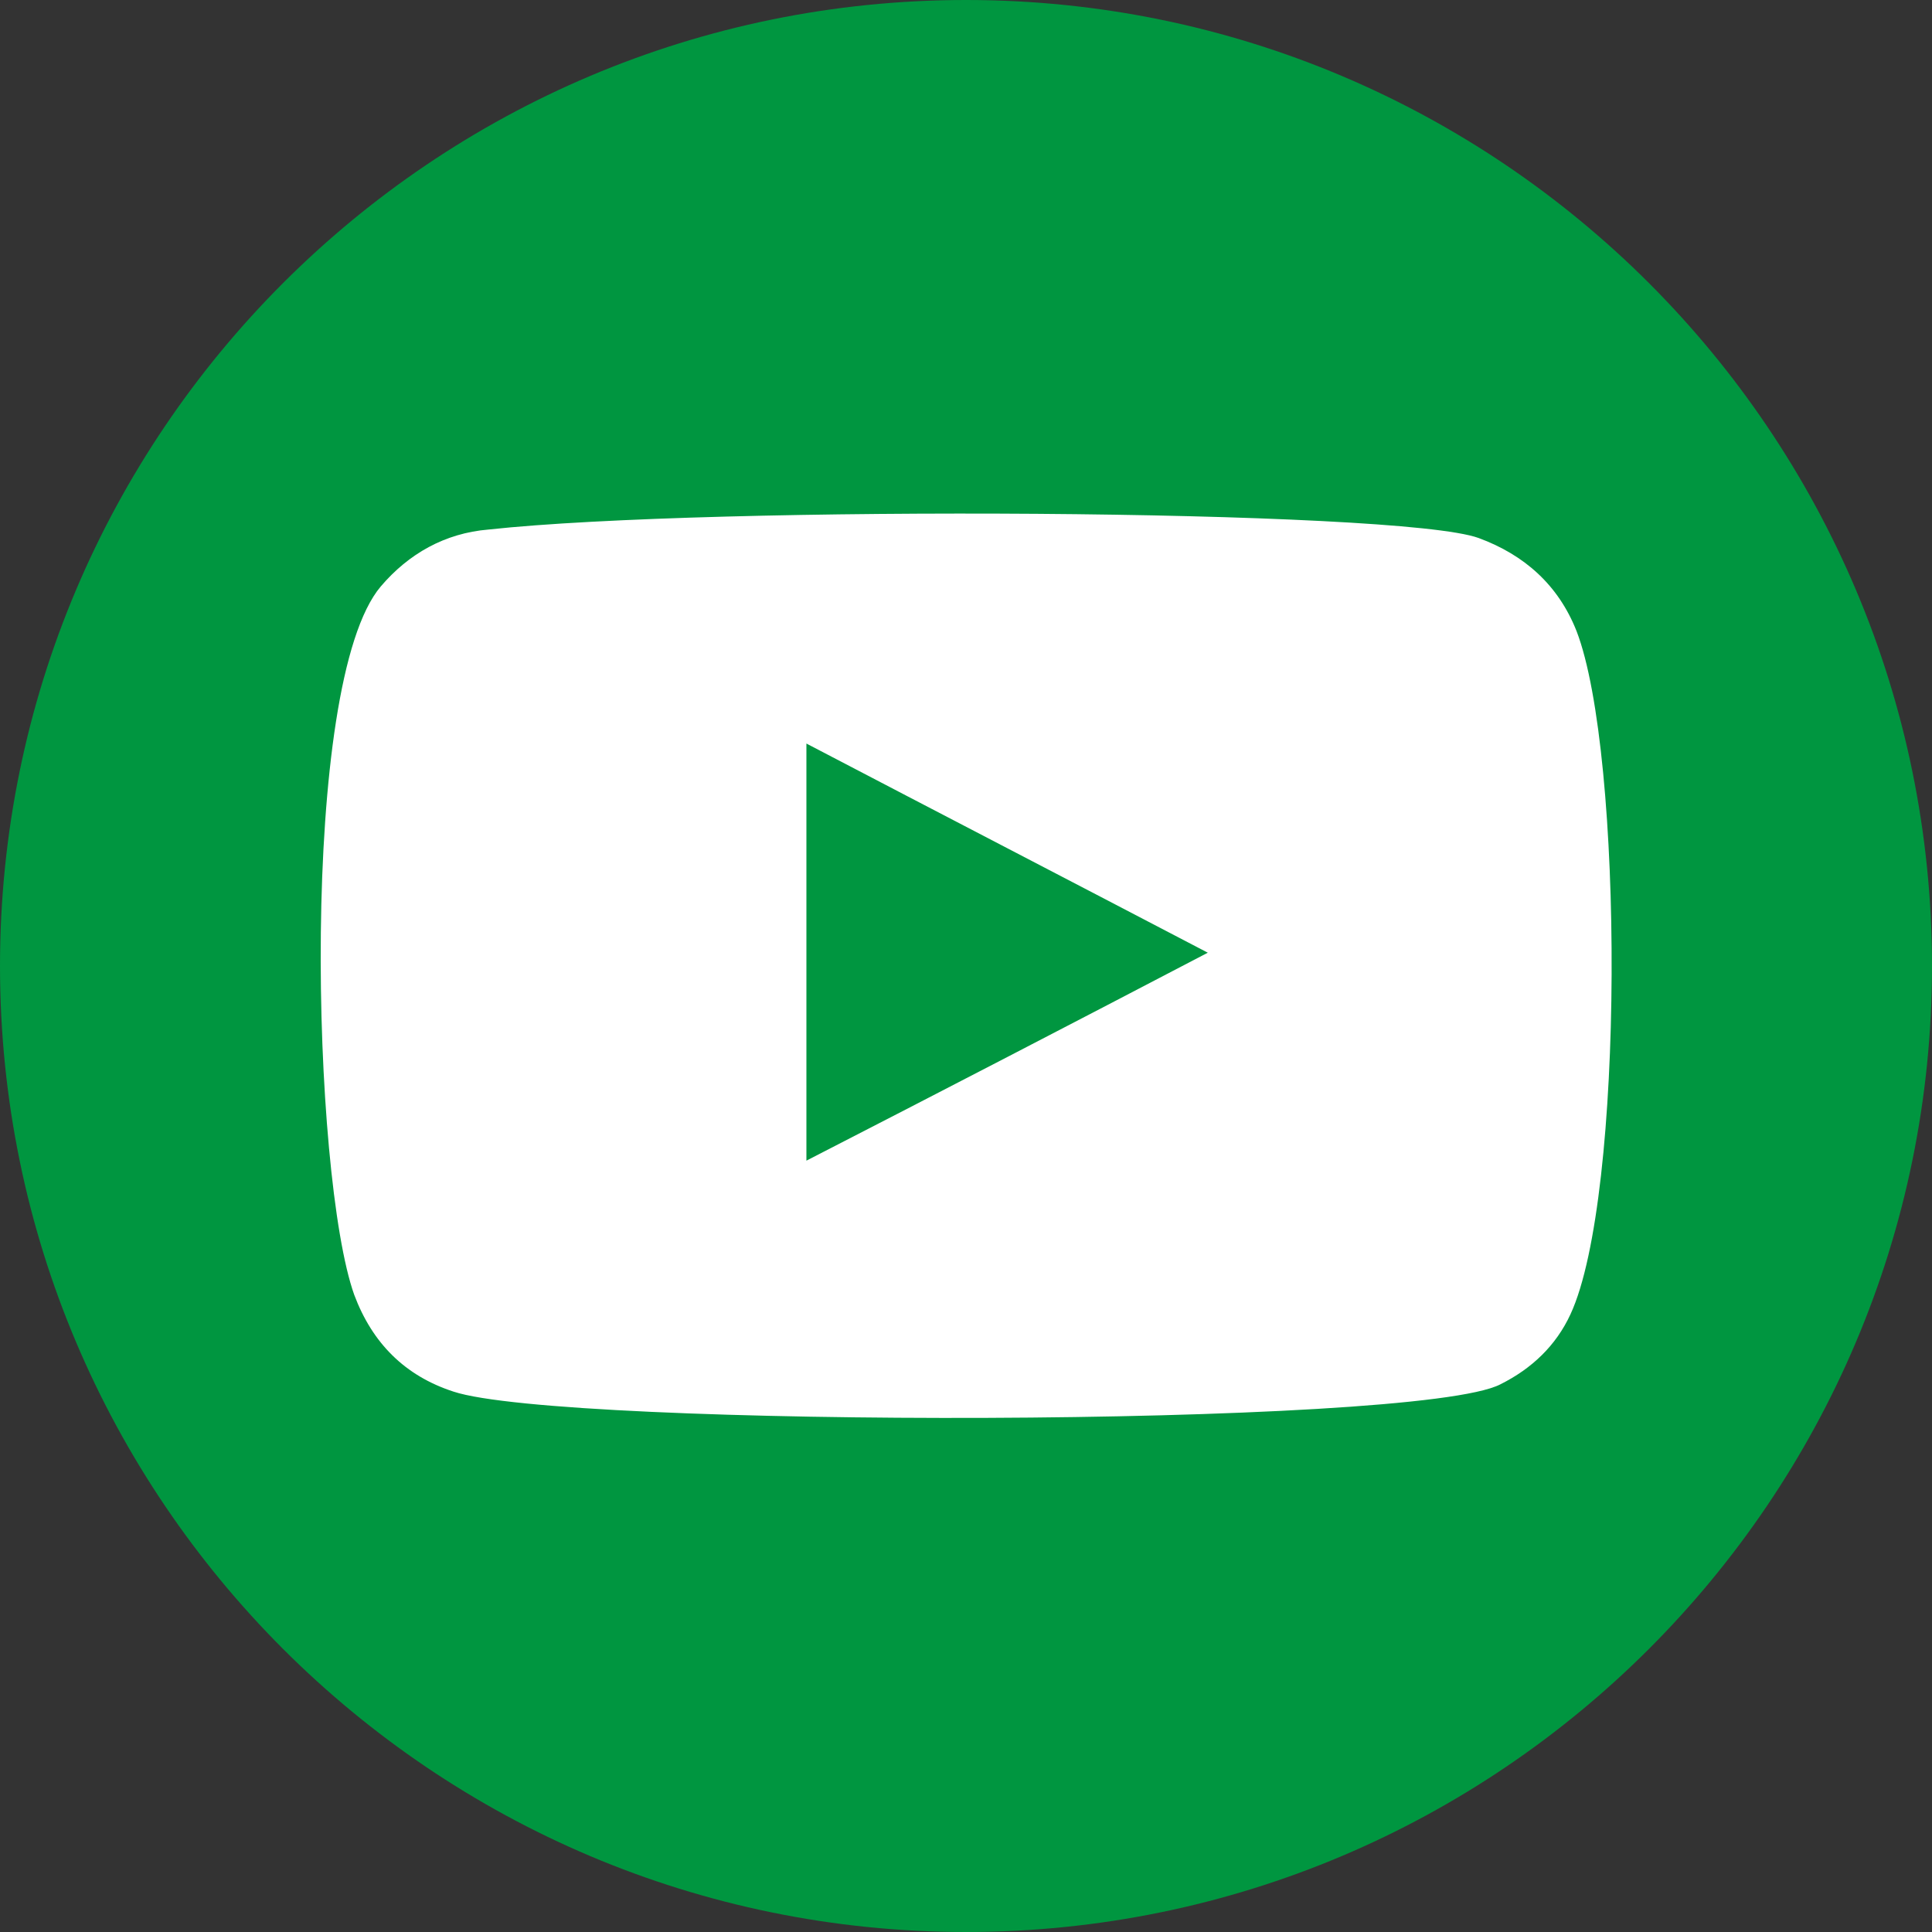
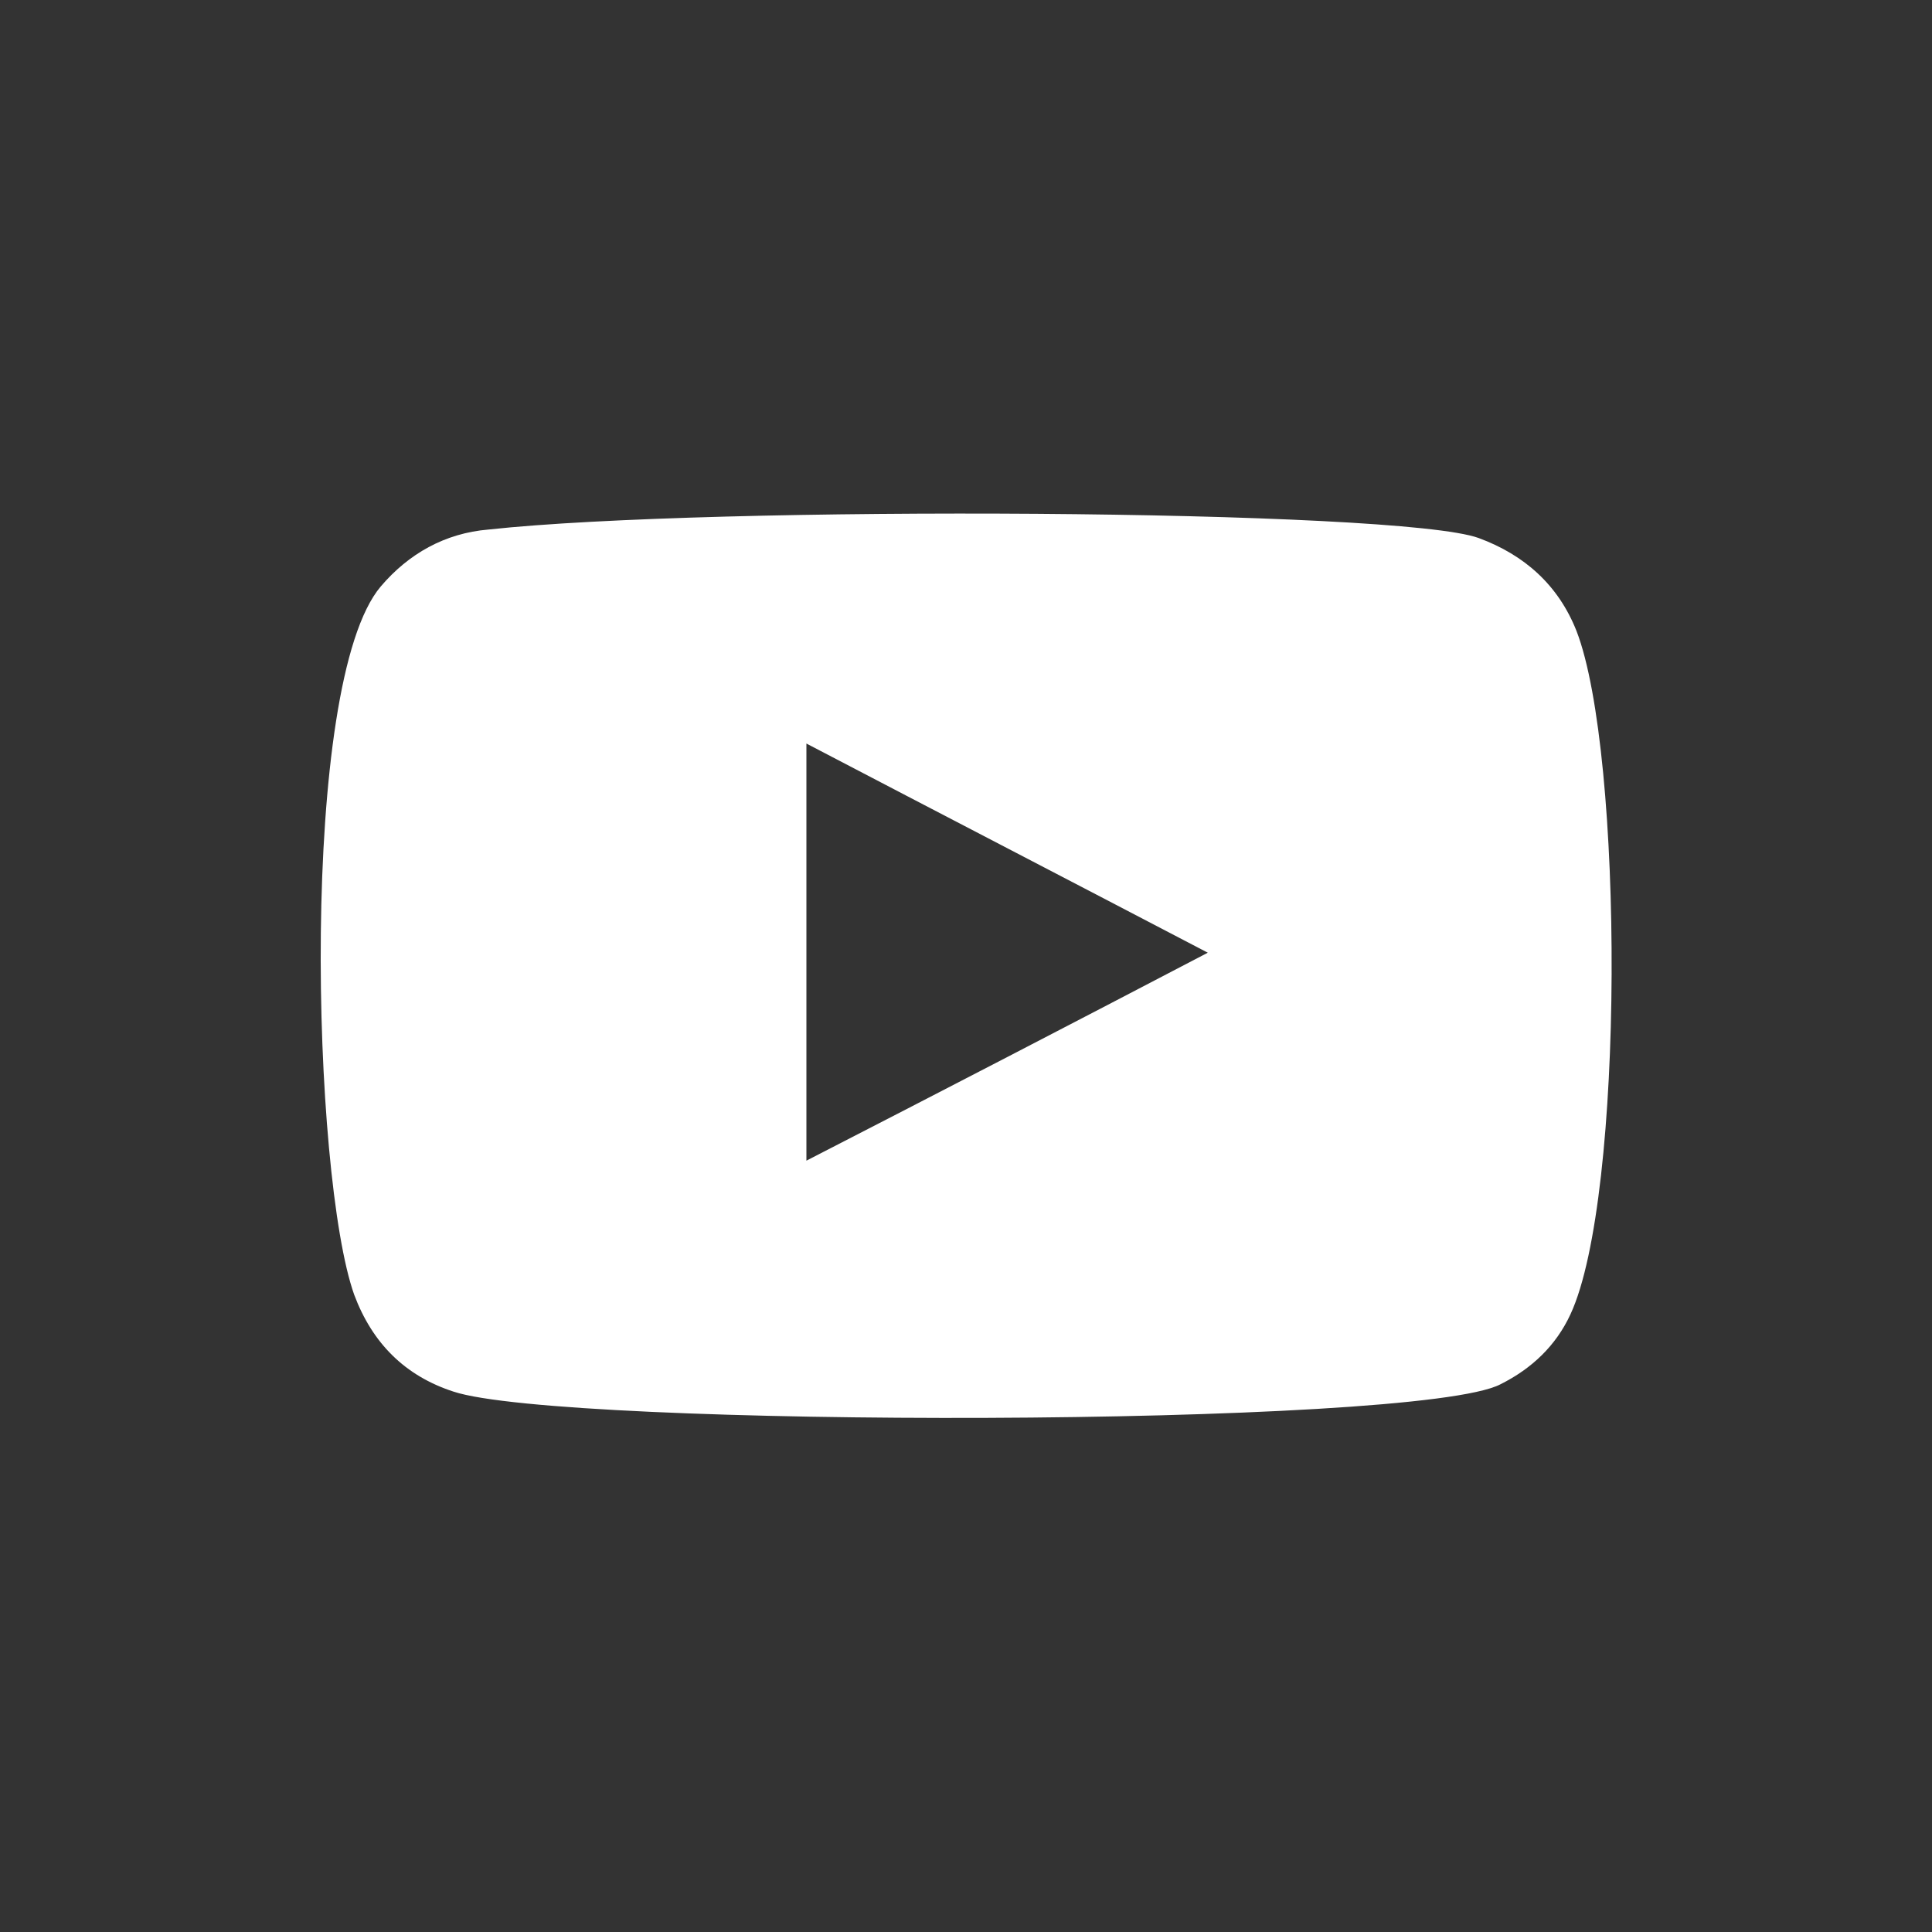
<svg xmlns="http://www.w3.org/2000/svg" id="Vrstva_2" viewBox="0 0 15.98 15.98">
  <rect x="0" y="0" width="15.98" height="15.98" fill="#333333" stroke="none" />
  <defs>
    <style>.cls-1{fill:#fff;fill-rule:evenodd;}.cls-2{fill:#009640;}</style>
  </defs>
  <g id="Vrstva_1-2">
-     <path class="cls-2" d="M15.98,7.99c0,4.41-3.58,7.99-7.99,7.99S0,12.4,0,7.99,3.58,0,7.99,0s7.99,3.58,7.99,7.99" />
    <path class="cls-1" d="M3.75,11.51c-.4-.13-.67-.4-.82-.8-.35-.98-.46-5.06.22-5.86.23-.27.53-.44.89-.47,1.84-.2,7.53-.17,8.19.07.38.14.66.39.81.77.39,1.01.4,4.68-.05,5.65-.12.26-.32.45-.58.58-.69.36-7.76.36-8.66.06M6.67,9.6c1.11-.57,2.21-1.14,3.32-1.72-1.11-.58-2.21-1.15-3.32-1.73v3.45Z" />
  </g>
</svg>